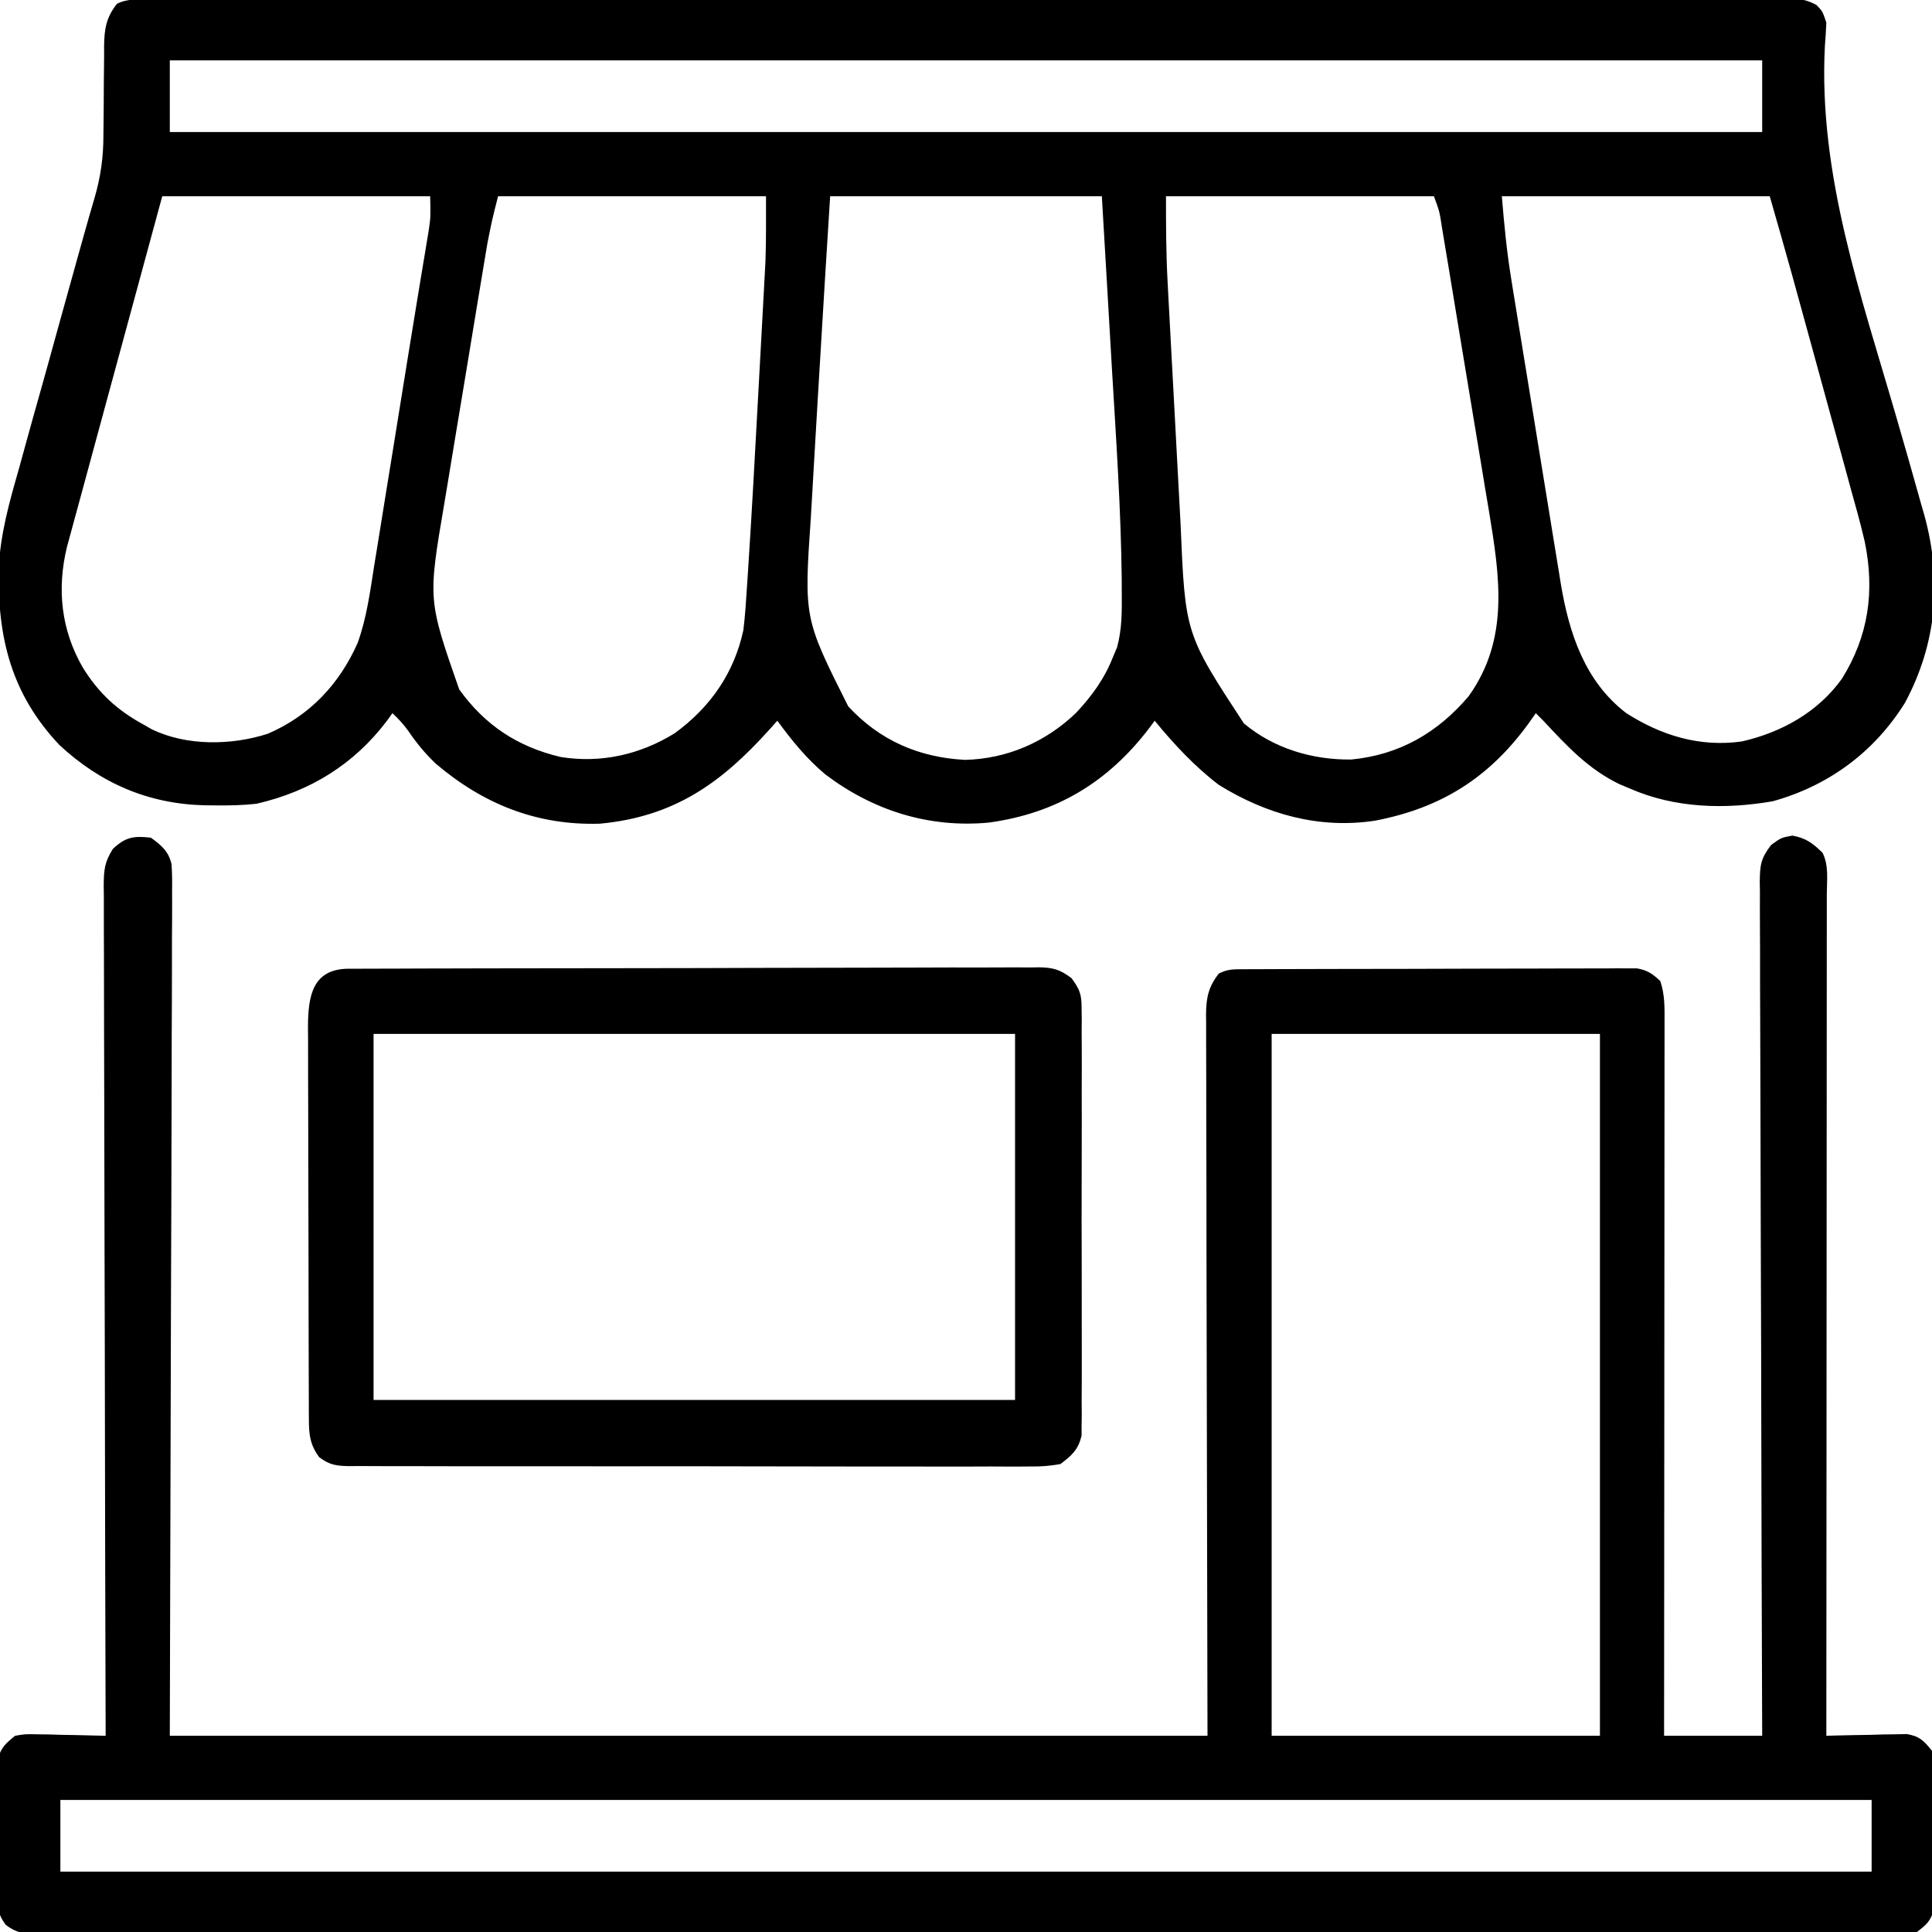
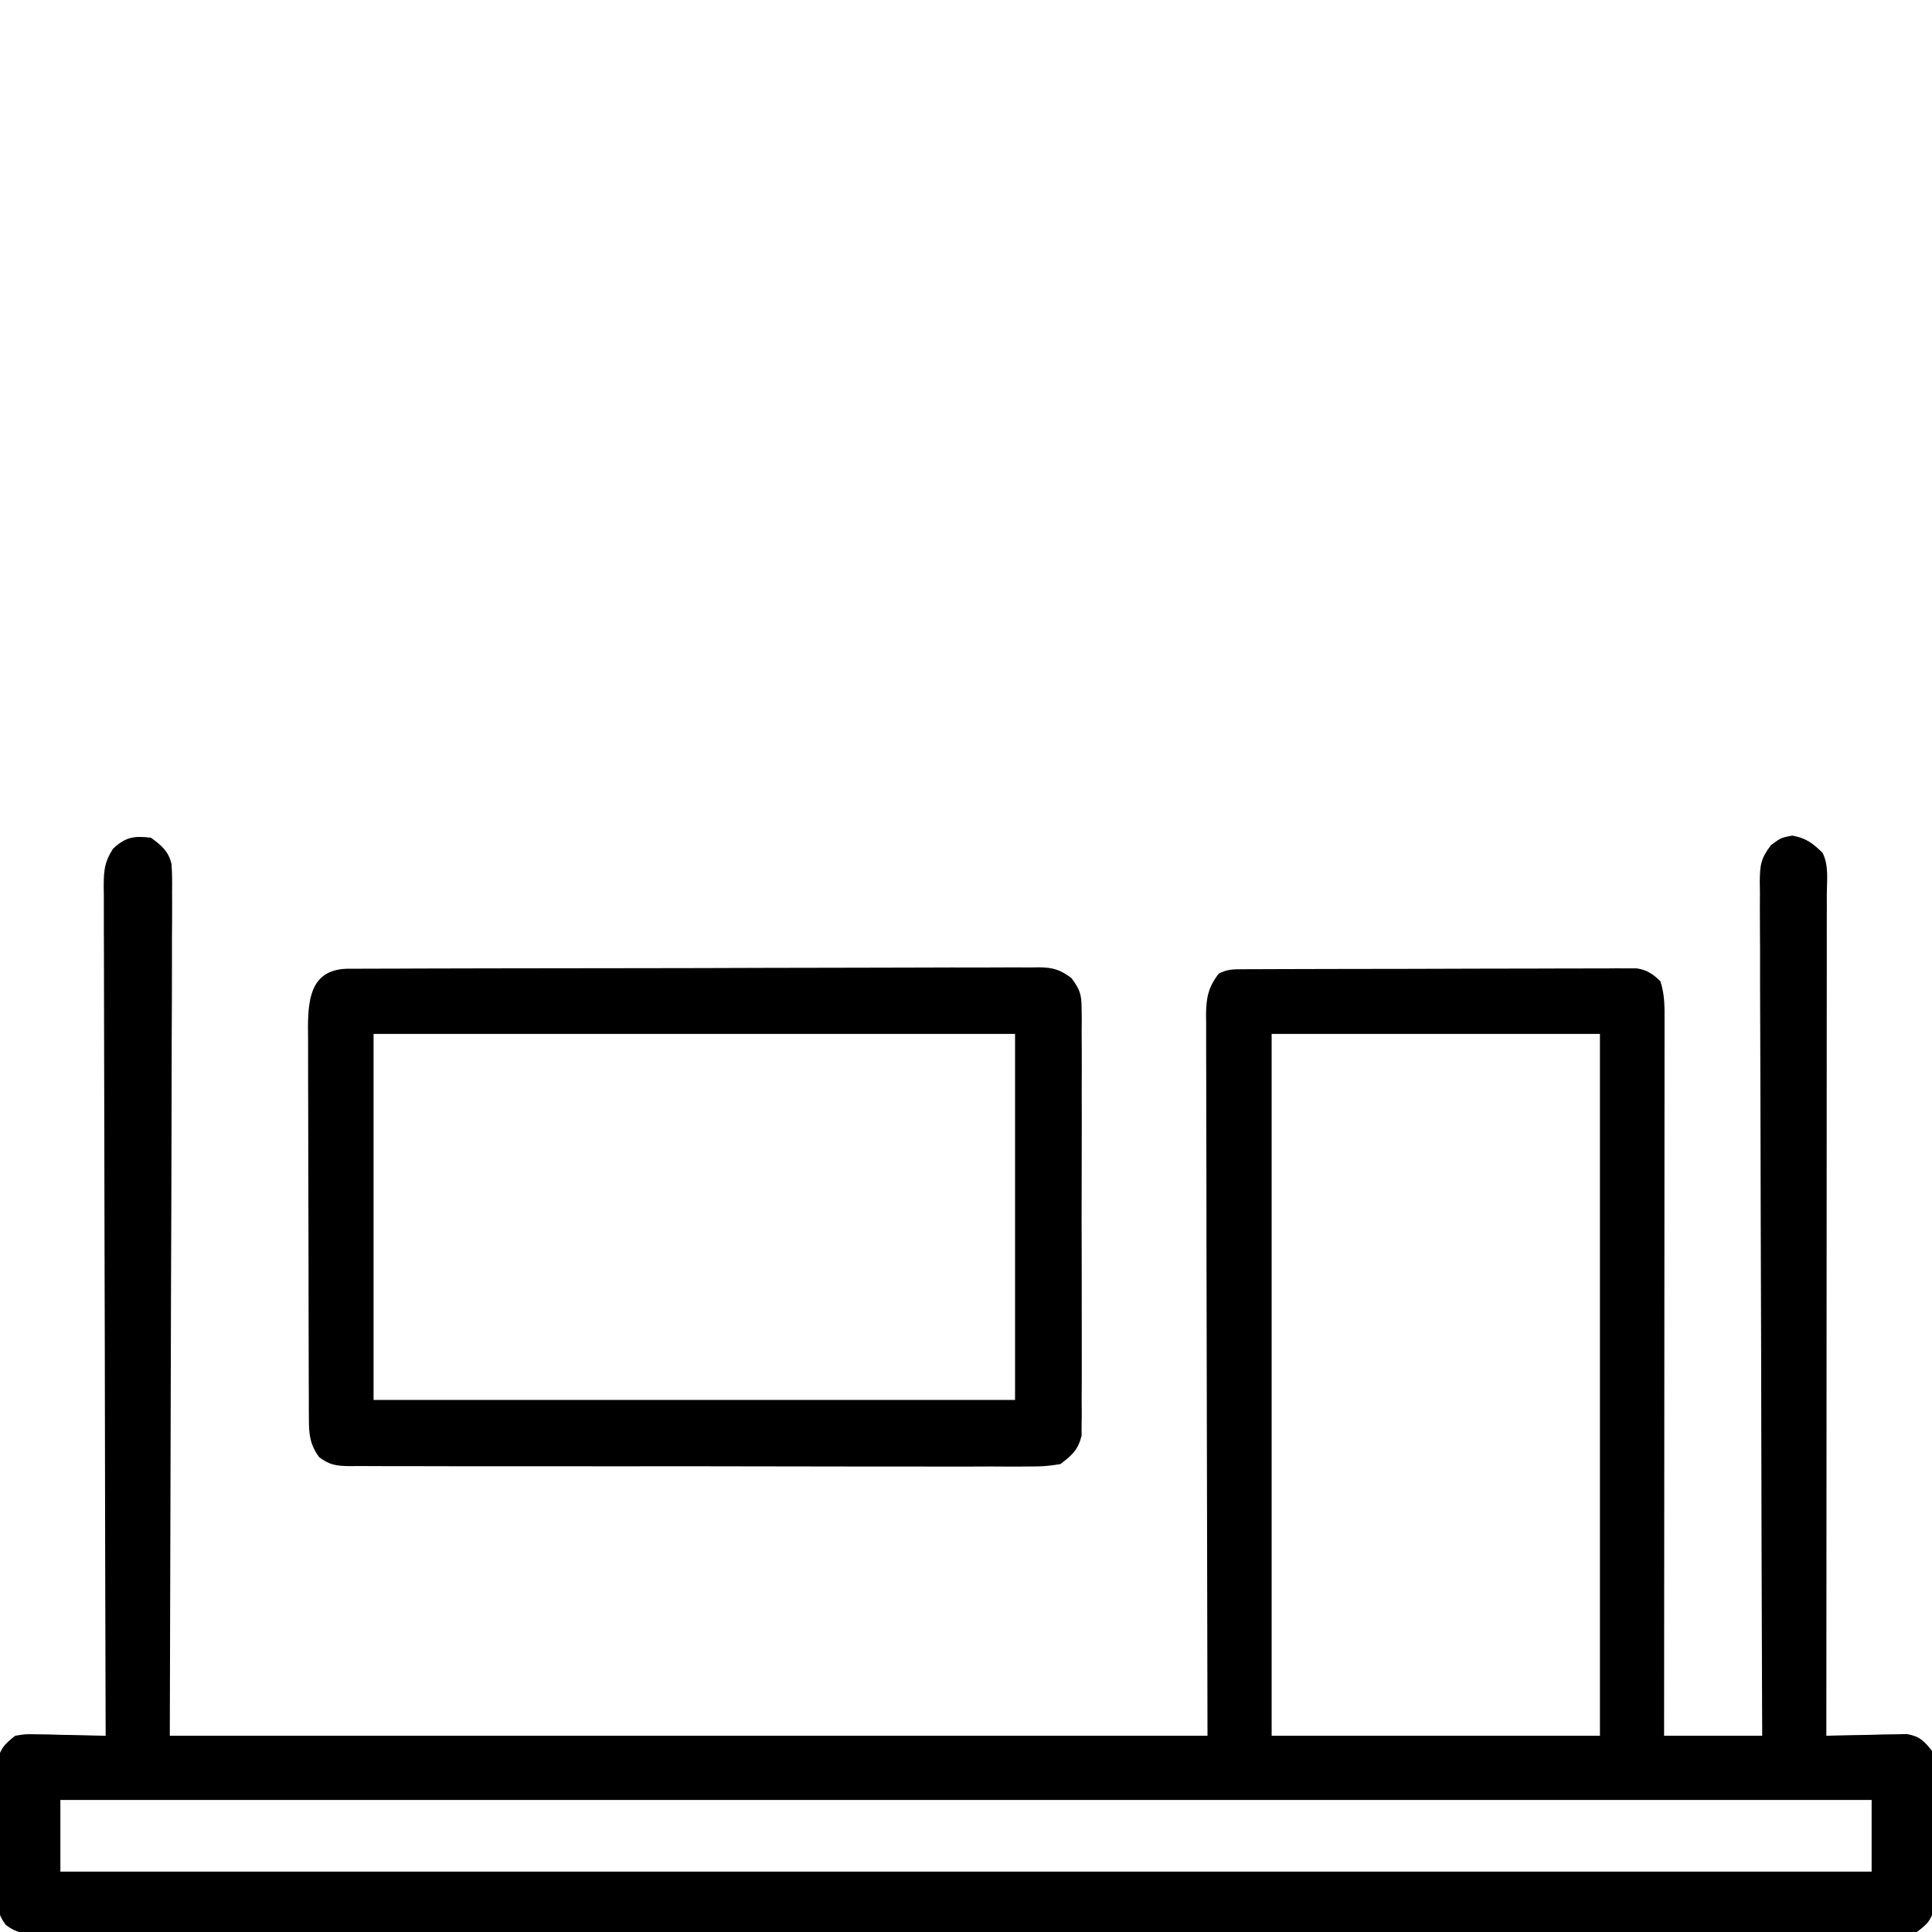
<svg xmlns="http://www.w3.org/2000/svg" width="512" height="512">
-   <path d="M0 0 C0.754 -0.002 1.508 -0.004 2.285 -0.006 C4.839 -0.012 7.392 -0.01 9.945 -0.009 C11.784 -0.012 13.622 -0.015 15.461 -0.018 C20.534 -0.026 25.607 -0.028 30.679 -0.029 C36.142 -0.03 41.605 -0.038 47.068 -0.045 C59.023 -0.058 70.977 -0.064 82.931 -0.069 C90.39 -0.072 97.848 -0.076 105.307 -0.08 C125.941 -0.092 146.576 -0.103 167.21 -0.106 C168.545 -0.106 169.88 -0.107 171.215 -0.107 C172.553 -0.107 173.891 -0.107 175.229 -0.107 C177.914 -0.108 180.598 -0.108 183.283 -0.109 C183.948 -0.109 184.614 -0.109 185.3 -0.109 C206.89 -0.113 228.481 -0.129 250.071 -0.152 C272.886 -0.177 295.701 -0.19 318.516 -0.192 C330.958 -0.192 343.399 -0.198 355.841 -0.216 C366.433 -0.232 377.024 -0.237 387.616 -0.229 C393.024 -0.225 398.432 -0.226 403.84 -0.24 C408.786 -0.252 413.732 -0.251 418.677 -0.239 C420.472 -0.237 422.266 -0.24 424.06 -0.249 C426.489 -0.26 428.918 -0.253 431.348 -0.241 C432.052 -0.248 432.757 -0.256 433.483 -0.264 C436.499 -0.231 438.545 -0.01 441.203 1.467 C442.8 3.131 442.8 3.131 443.8 6.131 C443.715 8.208 443.577 10.282 443.413 12.354 C441.652 46.349 453.014 78.469 462.366 110.723 C464.579 118.358 466.779 125.995 468.905 133.655 C469.193 134.657 469.482 135.659 469.779 136.692 C474.487 153.857 473.077 170.607 464.675 186.319 C456.556 199.385 444.45 208.348 429.616 212.471 C416.929 214.666 403.69 214.333 391.8 209.131 C390.873 208.742 389.946 208.353 388.991 207.952 C380.725 203.989 374.961 197.738 368.8 191.131 C368.14 190.471 367.48 189.811 366.8 189.131 C366.205 189.977 365.611 190.823 364.999 191.694 C354.55 206.158 341.787 214.274 324.14 217.628 C309.371 219.856 295.421 215.946 282.8 208.131 C276.358 203.223 270.934 197.371 265.8 191.131 C265.338 191.76 264.877 192.39 264.401 193.038 C253.453 207.405 239.779 215.68 221.8 218.131 C205.905 219.591 191.213 214.937 178.55 205.381 C173.557 201.213 169.635 196.359 165.8 191.131 C165.087 191.928 164.374 192.725 163.64 193.545 C150.958 207.631 138.487 216.563 118.808 218.413 C102.073 218.945 87.824 213.201 75.214 202.444 C72.442 199.788 70.163 197.035 68.018 193.858 C66.761 192.077 65.379 190.628 63.8 189.131 C63.338 189.772 62.877 190.413 62.401 191.073 C53.618 202.721 41.972 209.86 27.8 213.131 C24.183 213.546 20.625 213.61 16.987 213.569 C16.024 213.561 15.06 213.552 14.068 213.544 C-0.827 213.192 -13.511 207.74 -24.45 197.569 C-37.188 184.073 -40.823 169.273 -40.551 151.135 C-40.178 141.707 -37.644 132.921 -35.056 123.901 C-34.522 121.964 -33.992 120.026 -33.463 118.088 C-32.083 113.053 -30.67 108.028 -29.25 103.005 C-27.811 97.896 -26.405 92.778 -24.995 87.661 C-23.163 81.02 -21.322 74.381 -19.459 67.748 C-18.99 66.077 -18.522 64.405 -18.055 62.733 C-17.128 59.413 -16.19 56.099 -15.204 52.795 C-13.499 46.988 -12.771 41.748 -12.794 35.702 C-12.783 34.864 -12.772 34.025 -12.761 33.162 C-12.716 29.63 -12.704 26.099 -12.689 22.567 C-12.673 19.966 -12.64 17.365 -12.607 14.764 C-12.61 13.971 -12.613 13.179 -12.616 12.362 C-12.554 7.786 -12.069 4.759 -9.2 1.131 C-6.242 -0.348 -3.243 -0.008 0 0 Z M4.8 16.131 C4.8 22.401 4.8 28.671 4.8 35.131 C144.06 35.131 283.32 35.131 426.8 35.131 C426.8 28.861 426.8 22.591 426.8 16.131 C287.54 16.131 148.28 16.131 4.8 16.131 Z M2.8 52.131 C-1.013 66.162 -1.013 66.162 -4.825 80.192 C-6.383 85.926 -7.941 91.659 -9.499 97.393 C-10.757 102.022 -12.015 106.652 -13.273 111.282 C-13.749 113.036 -14.226 114.79 -14.703 116.545 C-16.005 121.335 -17.304 126.126 -18.6 130.918 C-19.194 133.11 -19.793 135.3 -20.393 137.491 C-20.759 138.838 -21.124 140.185 -21.49 141.533 C-21.808 142.697 -22.126 143.86 -22.453 145.06 C-25.172 156.234 -24.002 167.174 -18.2 177.131 C-14.003 183.859 -9.146 188.342 -2.2 192.131 C-1.112 192.752 -1.112 192.752 -0.001 193.385 C9.203 197.87 21.163 197.7 30.8 194.569 C41.915 189.779 49.748 181.423 54.587 170.5 C56.965 163.897 57.877 156.992 58.956 150.085 C59.227 148.426 59.499 146.767 59.773 145.108 C60.488 140.749 61.185 136.388 61.878 132.025 C62.569 127.697 63.277 123.371 63.983 119.045 C65.217 111.481 66.433 103.914 67.641 96.346 C68.517 90.866 69.413 85.39 70.319 79.915 C70.671 77.78 71.022 75.646 71.372 73.511 C71.696 71.551 72.024 69.592 72.353 67.633 C72.545 66.461 72.737 65.29 72.934 64.084 C73.103 63.072 73.271 62.061 73.444 61.02 C73.922 57.624 73.922 57.624 73.8 52.131 C50.37 52.131 26.94 52.131 2.8 52.131 Z M91.8 52.131 C90.222 58.299 90.222 58.299 88.99 64.485 C88.861 65.249 88.732 66.012 88.599 66.799 C88.466 67.607 88.333 68.414 88.196 69.247 C88.049 70.121 87.903 70.996 87.751 71.897 C87.272 74.767 86.797 77.639 86.323 80.51 C86.16 81.499 85.996 82.488 85.827 83.507 C84.961 88.743 84.099 93.98 83.24 99.218 C82.358 104.59 81.463 109.959 80.563 115.328 C79.869 119.49 79.185 123.654 78.505 127.819 C78.179 129.797 77.85 131.775 77.517 133.752 C73.205 159.071 73.205 159.071 81.487 182.819 C88.304 192.321 96.969 198.044 108.378 200.741 C119.031 202.459 129.423 200.132 138.612 194.444 C148.035 187.567 154.34 178.538 156.8 167.131 C157.289 163.119 157.541 159.098 157.792 155.065 C157.873 153.853 157.954 152.641 158.037 151.393 C159.021 136.307 159.85 121.212 160.66 106.117 C160.882 101.976 161.11 97.835 161.339 93.694 C161.518 90.441 161.694 87.189 161.869 83.936 C161.952 82.409 162.035 80.882 162.12 79.355 C162.238 77.222 162.352 75.089 162.464 72.956 C162.562 71.154 162.562 71.154 162.661 69.316 C162.851 63.591 162.8 57.86 162.8 52.131 C139.37 52.131 115.94 52.131 91.8 52.131 Z M179.8 52.131 C178.848 67.183 177.917 82.235 177.028 97.291 C176.834 100.559 176.636 103.828 176.438 107.096 C176.027 113.85 175.631 120.605 175.258 127.361 C175.077 130.649 174.887 133.936 174.685 137.223 C172.854 163.955 172.854 163.955 184.581 187.311 C192.929 196.377 203.383 200.879 215.55 201.506 C226.763 201.227 236.975 196.738 244.987 189.026 C249.235 184.489 252.533 179.932 254.8 174.131 C255.14 173.326 255.481 172.521 255.831 171.692 C257.163 166.795 257.116 162.198 257.081 157.143 C257.074 155.414 257.074 155.414 257.068 153.649 C256.866 135.086 255.585 116.546 254.482 98.02 C254.12 91.911 253.77 85.801 253.418 79.692 C252.888 70.504 252.342 61.318 251.8 52.131 C228.04 52.131 204.28 52.131 179.8 52.131 Z M268.8 52.131 C268.8 59.75 268.809 67.245 269.227 74.83 C269.273 75.707 269.318 76.584 269.365 77.487 C269.514 80.336 269.668 83.185 269.823 86.034 C269.931 88.044 270.038 90.055 270.145 92.065 C270.37 96.26 270.597 100.455 270.826 104.65 C271.117 109.989 271.4 115.329 271.68 120.669 C271.898 124.816 272.123 128.962 272.349 133.109 C272.455 135.076 272.56 137.043 272.662 139.011 C273.889 168.08 273.889 168.08 289.425 191.819 C297.361 198.501 307.663 201.546 317.921 201.409 C330.69 200.179 340.817 194.283 349.007 184.639 C359.876 169.437 357.234 152.865 354.386 135.542 C354.036 133.461 353.686 131.38 353.335 129.299 C352.978 127.129 352.621 124.958 352.266 122.787 C351.524 118.27 350.775 113.754 350.019 109.24 C349.049 103.445 348.092 97.649 347.14 91.851 C346.23 86.312 345.314 80.775 344.397 75.237 C344.223 74.18 344.048 73.123 343.869 72.034 C343.377 69.061 342.88 66.088 342.382 63.117 C342.163 61.788 342.163 61.788 341.94 60.433 C341.289 56.157 341.289 56.157 339.8 52.131 C316.37 52.131 292.94 52.131 268.8 52.131 Z M357.8 52.131 C358.427 59.654 359.113 66.921 360.334 74.331 C360.486 75.273 360.637 76.214 360.793 77.184 C361.288 80.253 361.79 83.321 362.292 86.389 C362.642 88.545 362.992 90.701 363.342 92.857 C364.074 97.358 364.809 101.858 365.546 106.358 C366.488 112.103 367.419 117.851 368.347 123.599 C369.066 128.045 369.792 132.491 370.519 136.936 C370.865 139.054 371.208 141.173 371.55 143.292 C372.029 146.259 372.517 149.225 373.006 152.191 C373.212 153.483 373.212 153.483 373.422 154.801 C375.62 167.943 379.8 180.738 390.8 189.131 C400.157 195.09 410.242 198.165 421.362 196.631 C431.94 194.234 441.582 188.845 447.925 180.006 C455.021 168.634 456.667 156.718 453.967 143.637 C452.833 138.759 451.484 133.943 450.128 129.124 C449.642 127.342 449.159 125.56 448.677 123.777 C447.414 119.126 446.127 114.481 444.835 109.837 C443.532 105.138 442.253 100.433 440.972 95.729 C439.084 88.814 437.188 81.902 435.273 74.994 C434.986 73.957 434.986 73.957 434.694 72.899 C432.767 65.965 430.777 59.052 428.8 52.131 C405.37 52.131 381.94 52.131 357.8 52.131 Z " fill="#000000" transform="translate(40.2,-0.131)" />
  <path d="M0 0 C2.74 1.99 4.678 3.589 5.455 6.994 C5.632 9.491 5.642 11.944 5.601 14.447 C5.606 15.4 5.61 16.354 5.614 17.336 C5.623 20.543 5.595 23.749 5.568 26.956 C5.566 29.29 5.567 31.623 5.569 33.957 C5.571 40.212 5.542 46.466 5.506 52.721 C5.478 58.588 5.477 64.455 5.473 70.322 C5.447 87.485 5.377 104.649 5.312 121.812 C5.209 160.154 5.106 198.496 5 238 C95.75 238 186.5 238 280 238 C279.881 173.392 279.881 173.392 279.73 108.784 C279.716 96.302 279.716 96.302 279.714 90.463 C279.711 86.375 279.7 82.288 279.683 78.201 C279.663 72.99 279.657 67.78 279.661 62.57 C279.66 60.656 279.654 58.741 279.642 56.827 C279.627 54.245 279.631 51.663 279.639 49.08 C279.626 47.953 279.626 47.953 279.613 46.802 C279.651 42.367 280.255 39.524 283 36 C285.364 34.818 286.79 34.869 289.428 34.86 C290.359 34.854 291.289 34.848 292.249 34.842 C293.785 34.841 293.785 34.841 295.353 34.839 C296.43 34.834 297.506 34.829 298.615 34.824 C302.189 34.809 305.762 34.802 309.336 34.797 C311.812 34.791 314.288 34.785 316.765 34.78 C321.962 34.769 327.158 34.763 332.355 34.76 C339.023 34.755 345.69 34.73 352.357 34.702 C357.474 34.683 362.59 34.678 367.706 34.676 C370.165 34.673 372.623 34.665 375.081 34.652 C378.517 34.635 381.952 34.637 385.388 34.644 C386.409 34.634 387.429 34.625 388.48 34.616 C389.417 34.621 390.353 34.627 391.318 34.633 C392.131 34.631 392.943 34.63 393.78 34.628 C396.582 35.097 397.943 36.065 400 38 C401.221 41.664 401.135 45.026 401.12 48.84 C401.122 50.05 401.122 50.05 401.123 51.285 C401.124 53.998 401.119 56.711 401.114 59.425 C401.113 61.366 401.113 63.307 401.114 65.248 C401.114 70.527 401.108 75.806 401.101 81.084 C401.095 86.598 401.095 92.111 401.093 97.624 C401.09 108.068 401.082 118.512 401.072 128.956 C401.061 140.845 401.055 152.734 401.05 164.622 C401.04 189.081 401.022 213.541 401 238 C409.58 238 418.16 238 427 238 C426.989 235.092 426.978 232.184 426.966 229.188 C426.867 202.528 426.792 175.867 426.745 149.207 C426.738 145.713 426.732 142.22 426.725 138.726 C426.724 138.031 426.723 137.335 426.721 136.619 C426.7 125.354 426.66 114.09 426.614 102.825 C426.567 91.268 426.54 79.712 426.53 68.155 C426.523 61.663 426.508 55.171 426.471 48.679 C426.437 42.572 426.427 36.465 426.434 30.357 C426.433 28.113 426.423 25.869 426.404 23.624 C426.379 20.565 426.385 17.507 426.399 14.447 C426.384 13.555 426.37 12.663 426.355 11.744 C426.408 7.335 426.579 5.548 429.35 1.945 C432 0 432 0 435 -0.562 C438.659 0.124 440.352 1.427 443 4 C444.703 7.407 444.132 11.3 444.12 15.048 C444.122 16.472 444.122 16.472 444.123 17.924 C444.124 21.124 444.119 24.324 444.114 27.524 C444.113 29.81 444.113 32.096 444.114 34.382 C444.114 40.605 444.108 46.828 444.101 53.05 C444.095 59.547 444.095 66.044 444.093 72.541 C444.091 83.451 444.084 94.362 444.075 105.272 C444.066 116.511 444.059 127.75 444.055 138.989 C444.055 140.027 444.055 140.027 444.054 141.087 C444.053 144.561 444.052 148.035 444.05 151.508 C444.04 180.339 444.022 209.169 444 238 C444.706 237.979 445.412 237.958 446.14 237.937 C449.343 237.853 452.546 237.801 455.75 237.75 C456.861 237.716 457.972 237.683 459.117 237.648 C460.187 237.636 461.257 237.623 462.359 237.609 C463.344 237.588 464.328 237.567 465.343 237.546 C468.734 238.125 469.887 239.347 472 242 C472.508 244.125 472.508 244.125 472.518 246.43 C472.53 247.297 472.543 248.165 472.556 249.059 C472.544 250.453 472.544 250.453 472.531 251.875 C472.535 252.836 472.539 253.798 472.543 254.789 C472.546 256.819 472.538 258.85 472.521 260.881 C472.5 263.989 472.521 267.095 472.547 270.203 C472.544 272.177 472.539 274.151 472.531 276.125 C472.539 277.054 472.547 277.984 472.556 278.941 C472.537 280.242 472.537 280.242 472.518 281.57 C472.514 282.331 472.511 283.092 472.508 283.875 C471.759 287.009 470.563 288.046 468 290 C465.089 290.392 462.558 290.538 459.648 290.503 C458.793 290.509 457.939 290.515 457.059 290.521 C454.176 290.536 451.295 290.522 448.412 290.508 C446.333 290.513 444.253 290.519 442.174 290.527 C436.444 290.544 430.714 290.535 424.985 290.523 C418.811 290.514 412.638 290.528 406.465 290.539 C395.066 290.556 383.666 290.554 372.267 290.543 C361.737 290.533 351.207 290.53 340.677 290.535 C339.979 290.536 339.281 290.536 338.562 290.536 C335.729 290.537 332.896 290.539 330.064 290.54 C303.478 290.552 276.893 290.541 250.308 290.52 C226.677 290.501 203.045 290.502 179.414 290.521 C152.878 290.543 126.342 290.551 99.806 290.539 C96.979 290.538 94.151 290.537 91.323 290.535 C90.627 290.535 89.931 290.535 89.214 290.534 C78.689 290.53 68.164 290.535 57.639 290.545 C45.675 290.557 33.711 290.553 21.746 290.532 C15.638 290.522 9.529 290.517 3.42 290.531 C-2.166 290.543 -7.751 290.536 -13.337 290.515 C-15.364 290.51 -17.391 290.513 -19.418 290.522 C-22.162 290.534 -24.904 290.522 -27.648 290.503 C-28.843 290.517 -28.843 290.517 -30.063 290.532 C-33.63 290.483 -35.613 290.295 -38.49 288.101 C-40.222 285.692 -40.505 284.51 -40.518 281.57 C-40.53 280.703 -40.543 279.835 -40.556 278.941 C-40.548 278.012 -40.54 277.082 -40.531 276.125 C-40.535 275.164 -40.539 274.202 -40.543 273.211 C-40.546 271.181 -40.538 269.15 -40.521 267.119 C-40.5 264.011 -40.521 260.905 -40.547 257.797 C-40.544 255.823 -40.539 253.849 -40.531 251.875 C-40.539 250.946 -40.547 250.016 -40.556 249.059 C-40.543 248.191 -40.531 247.324 -40.518 246.43 C-40.514 245.669 -40.511 244.908 -40.508 244.125 C-39.782 241.09 -38.4 239.956 -36 238 C-33.343 237.546 -33.343 237.546 -30.359 237.609 C-29.289 237.622 -28.22 237.635 -27.117 237.648 C-25.45 237.699 -25.45 237.699 -23.75 237.75 C-22.623 237.768 -21.497 237.786 -20.336 237.805 C-17.556 237.852 -14.779 237.918 -12 238 C-12.004 236.809 -12.007 235.618 -12.011 234.391 C-12.098 206.124 -12.164 177.856 -12.204 149.589 C-12.209 146.111 -12.214 142.632 -12.22 139.154 C-12.221 138.461 -12.222 137.769 -12.223 137.055 C-12.24 125.839 -12.272 114.623 -12.309 103.407 C-12.346 91.9 -12.368 80.393 -12.376 68.886 C-12.382 62.422 -12.394 55.958 -12.423 49.494 C-12.45 43.413 -12.458 37.332 -12.452 31.251 C-12.454 29.016 -12.462 26.782 -12.477 24.547 C-12.497 21.501 -12.492 18.455 -12.481 15.409 C-12.493 14.521 -12.504 13.633 -12.516 12.718 C-12.476 8.608 -12.333 6.53 -10.095 2.974 C-6.758 -0.17 -4.555 -0.536 0 0 Z M297 52 C297 113.38 297 174.76 297 238 C325.71 238 354.42 238 384 238 C384 176.62 384 115.24 384 52 C355.29 52 326.58 52 297 52 Z M-24 255 C-24 261.27 -24 267.54 -24 274 C134.4 274 292.8 274 456 274 C456 267.73 456 261.46 456 255 C297.6 255 139.2 255 -24 255 Z " fill="#000000" transform="translate(40,222)" />
  <path d="M0 0 C0.746 0.002 1.491 0.005 2.259 0.007 C3.445 -0.001 3.445 -0.001 4.655 -0.009 C7.318 -0.024 9.981 -0.024 12.644 -0.025 C14.547 -0.033 16.451 -0.041 18.354 -0.05 C23.536 -0.072 28.718 -0.081 33.9 -0.086 C37.135 -0.09 40.371 -0.096 43.606 -0.103 C54.887 -0.127 66.168 -0.141 77.45 -0.144 C87.974 -0.148 98.499 -0.178 109.023 -0.219 C118.051 -0.254 127.078 -0.27 136.106 -0.27 C141.502 -0.271 146.897 -0.28 152.292 -0.308 C157.367 -0.334 162.442 -0.337 167.517 -0.321 C169.38 -0.319 171.244 -0.326 173.108 -0.341 C175.651 -0.362 178.192 -0.351 180.735 -0.333 C181.474 -0.346 182.213 -0.36 182.974 -0.373 C186.78 -0.311 188.568 0.192 191.645 2.497 C193.858 5.514 194.315 6.766 194.322 10.443 C194.337 11.46 194.351 12.478 194.365 13.527 C194.355 14.632 194.345 15.738 194.335 16.877 C194.343 18.05 194.352 19.223 194.361 20.431 C194.383 24.309 194.369 28.185 194.352 32.063 C194.353 34.756 194.36 37.45 194.366 40.144 C194.375 45.79 194.363 51.435 194.339 57.081 C194.312 63.603 194.321 70.124 194.349 76.646 C194.371 82.251 194.374 87.856 194.361 93.461 C194.354 96.807 194.354 100.152 194.369 103.497 C194.382 107.227 194.362 110.956 194.335 114.686 C194.345 115.791 194.355 116.897 194.365 118.036 C194.351 119.054 194.337 120.072 194.322 121.12 C194.321 122.001 194.319 122.883 194.317 123.79 C193.372 127.531 191.75 128.985 188.688 131.281 C185.839 131.772 183.59 131.955 180.748 131.91 C179.955 131.917 179.161 131.924 178.343 131.931 C175.687 131.949 173.031 131.931 170.375 131.913 C168.469 131.918 166.564 131.925 164.658 131.934 C159.485 131.953 154.312 131.94 149.138 131.92 C143.727 131.904 138.315 131.913 132.904 131.918 C123.817 131.922 114.731 131.906 105.644 131.878 C95.134 131.846 84.624 131.846 74.113 131.864 C64.007 131.879 53.902 131.873 43.796 131.856 C39.492 131.849 35.189 131.85 30.886 131.857 C25.82 131.865 20.756 131.853 15.69 131.825 C13.83 131.818 11.969 131.818 10.108 131.826 C7.571 131.834 5.036 131.818 2.5 131.796 C1.76 131.804 1.02 131.813 0.258 131.821 C-3.148 131.766 -4.992 131.525 -7.738 129.437 C-10.15 126.134 -10.439 123.483 -10.453 119.513 C-10.459 118.531 -10.464 117.55 -10.47 116.539 C-10.471 115.463 -10.472 114.388 -10.474 113.28 C-10.479 112.146 -10.483 111.013 -10.489 109.845 C-10.503 106.087 -10.51 102.329 -10.516 98.571 C-10.521 95.964 -10.527 93.357 -10.533 90.75 C-10.542 85.98 -10.548 81.21 -10.551 76.44 C-10.556 69.422 -10.573 62.405 -10.602 55.387 C-10.627 49.306 -10.634 43.225 -10.636 37.144 C-10.639 34.558 -10.647 31.972 -10.66 29.386 C-10.677 25.771 -10.675 22.157 -10.669 18.542 C-10.678 17.47 -10.687 16.399 -10.697 15.295 C-10.651 7.148 -9.462 0.099 0 0 Z M6.688 17.281 C6.688 49.291 6.688 81.301 6.688 114.281 C62.788 114.281 118.888 114.281 176.688 114.281 C176.688 82.271 176.688 50.261 176.688 17.281 C120.588 17.281 64.488 17.281 6.688 17.281 Z " fill="#000000" transform="translate(92.312,256.719)" />
</svg>